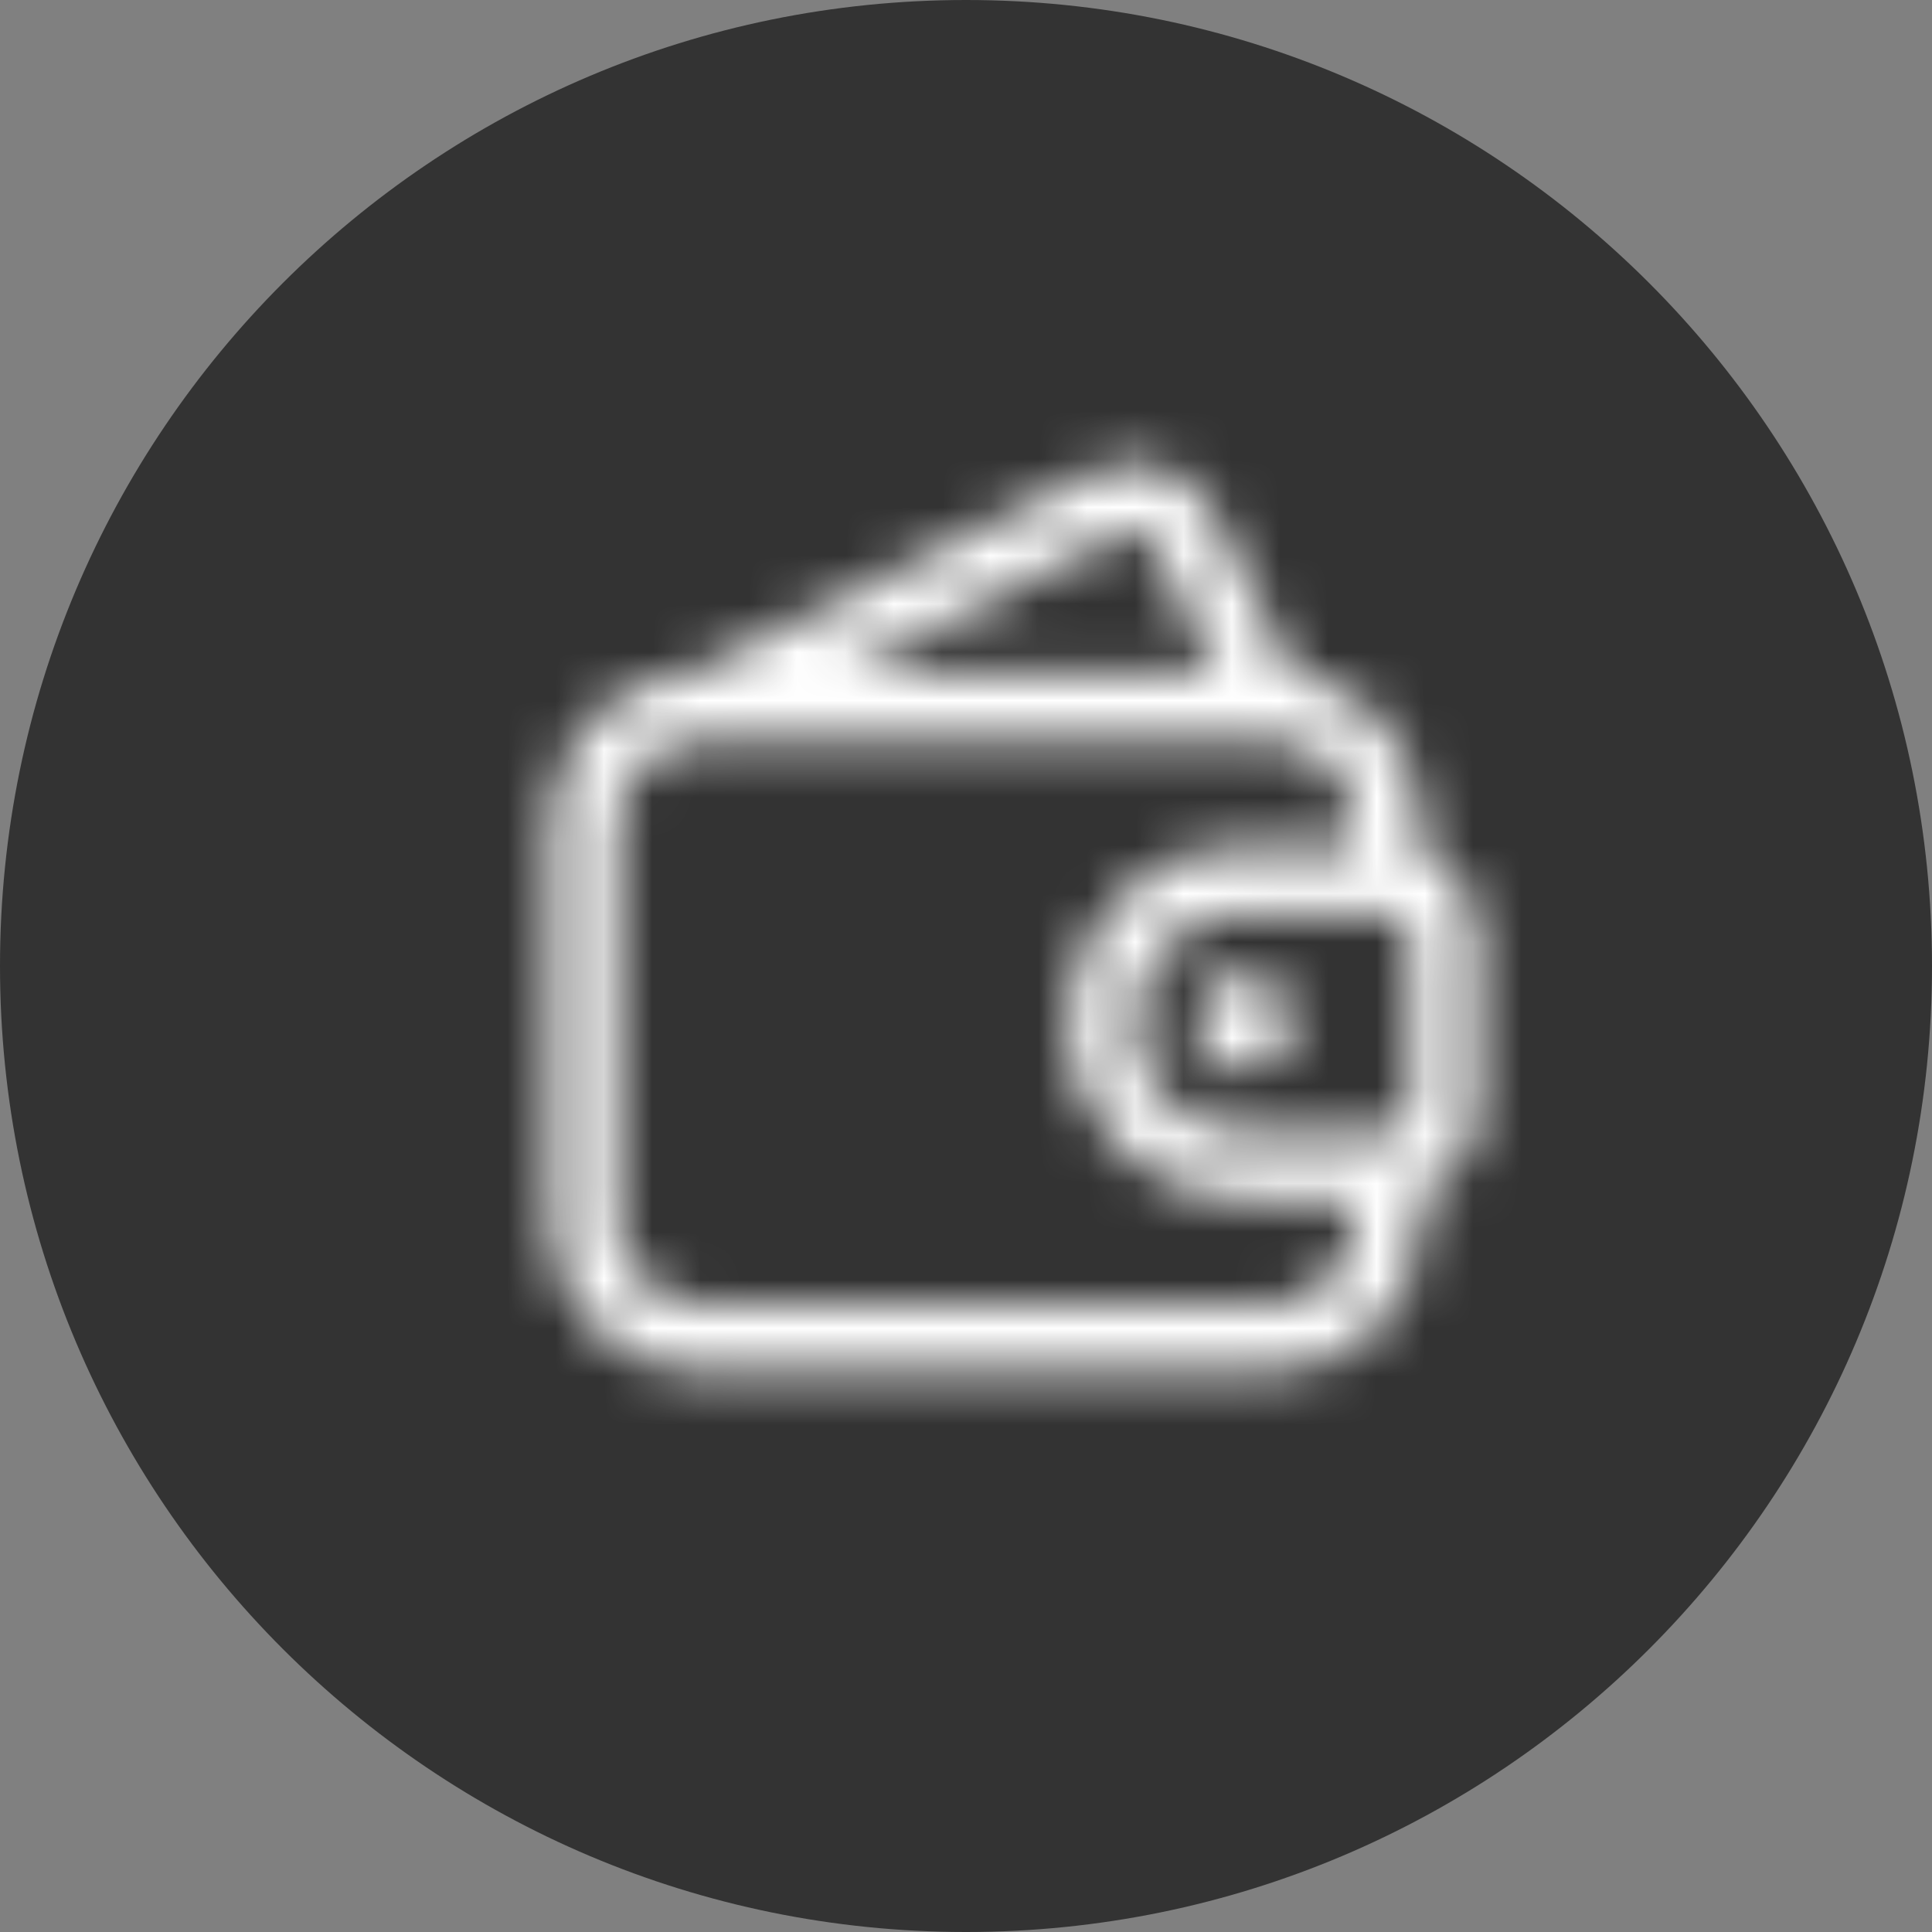
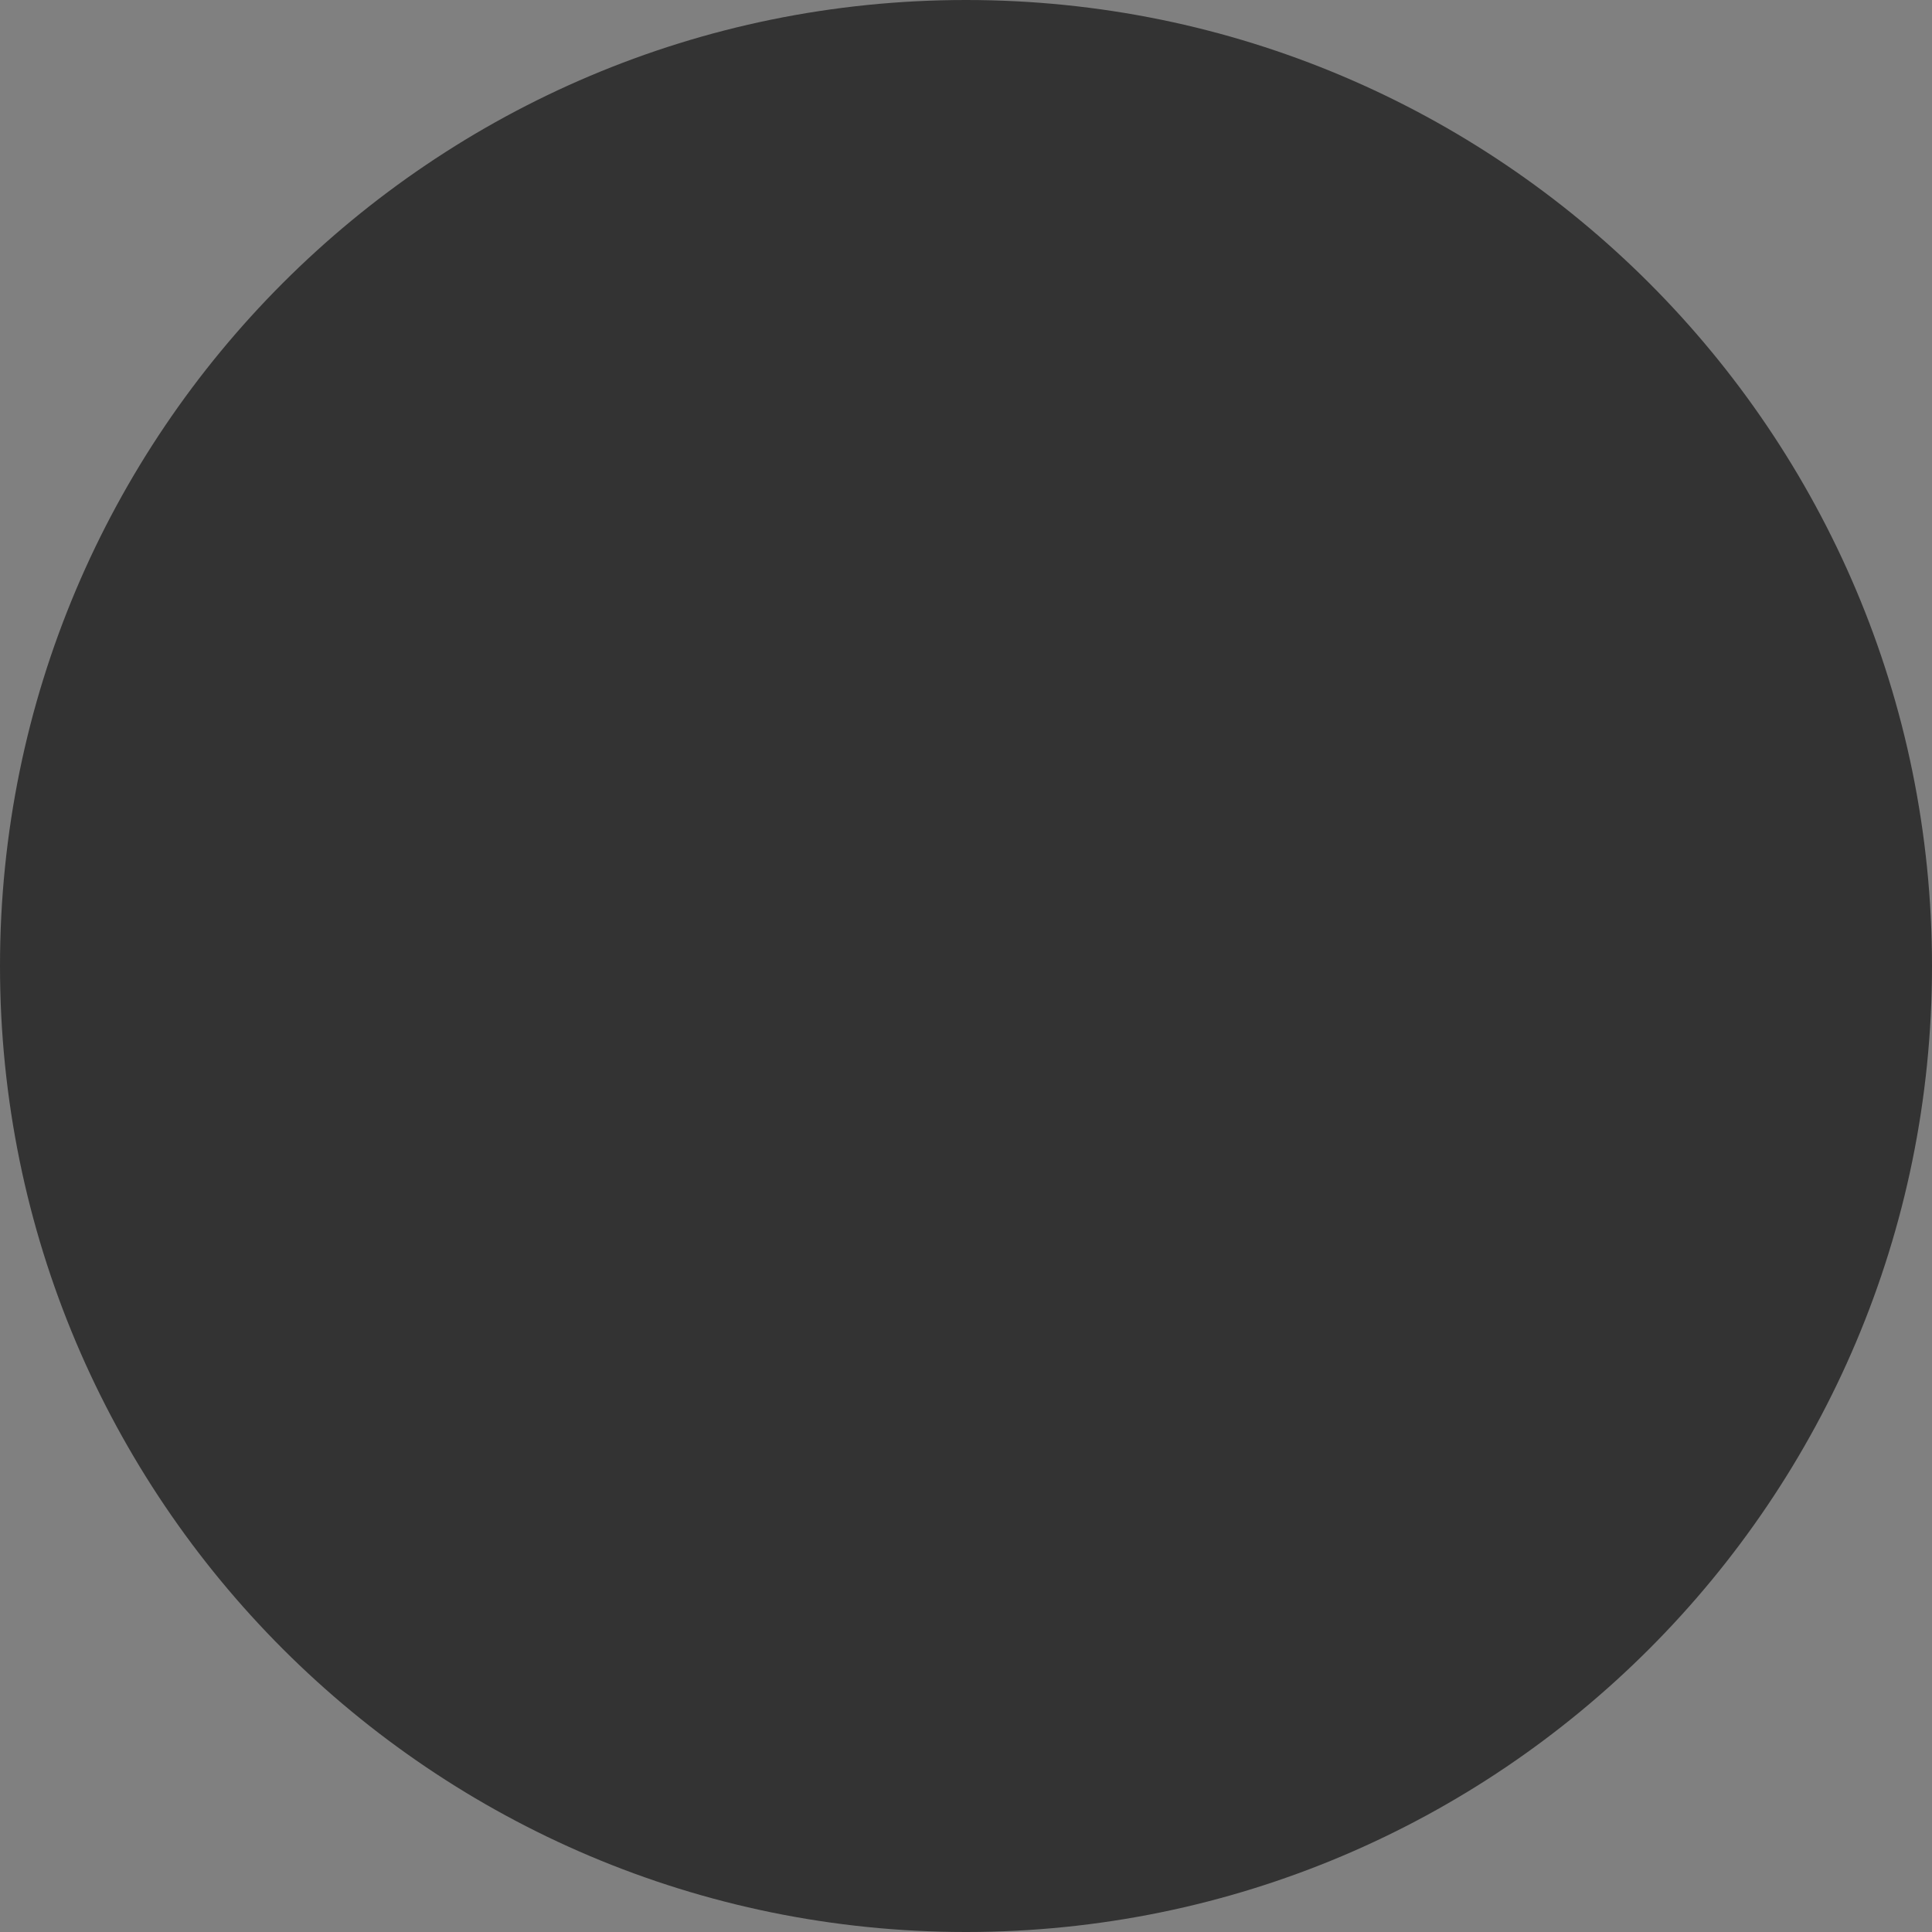
<svg xmlns="http://www.w3.org/2000/svg" width="40" height="40" viewBox="0 0 40 40" fill="none">
  <rect x="0" y="0" width="40" height="40" fill="#808080" stroke="none" />
  <path d="M0 20C0 8.954 8.954 0 20 0C31.046 0 40 8.954 40 20C40 31.046 31.046 40 20 40C8.954 40 0 31.046 0 20Z" fill="#333333" />
  <mask id="mask0_331_4554" style="mask-type:alpha" maskUnits="userSpaceOnUse" x="11" y="9" width="20" height="20">
    <path d="M25.751 20.174C25.2 20.174 24.754 20.621 24.754 21.171C24.754 21.722 25.2 22.168 25.751 22.168C26.301 22.168 26.748 21.722 26.748 21.171C26.748 20.621 26.301 20.174 25.751 20.174Z" fill="black" />
    <path d="M24.035 9.693C23.8 9.614 23.552 9.583 23.304 9.6C23.057 9.618 22.816 9.684 22.594 9.795L14.294 13.945C13.543 13.988 12.83 14.306 12.295 14.841C11.719 15.417 11.395 16.2 11.395 17.015V25.328C11.395 26.143 11.719 26.925 12.295 27.502C12.872 28.079 13.654 28.403 14.47 28.403H26.345C27.16 28.403 27.942 28.079 28.519 27.502C29.096 26.925 29.419 26.143 29.419 25.328V24.706C29.655 24.611 29.871 24.47 30.054 24.287C30.408 23.933 30.607 23.453 30.607 22.953V19.39C30.607 18.89 30.408 18.409 30.054 18.055C29.871 17.873 29.655 17.731 29.419 17.637V17.015C29.419 16.2 29.096 15.417 28.519 14.841C28.049 14.371 27.443 14.069 26.794 13.973L25.127 10.639C25.016 10.418 24.863 10.22 24.675 10.057C24.488 9.895 24.271 9.771 24.035 9.693ZM17.435 13.94L23.22 11.047C23.278 11.019 23.34 11.002 23.404 10.997C23.468 10.992 23.532 11.001 23.593 11.021C23.653 11.041 23.71 11.073 23.758 11.115C23.806 11.157 23.846 11.208 23.875 11.265L25.212 13.94H17.435ZM27.529 15.831C27.843 16.145 28.02 16.571 28.02 17.015V17.503H25.751C24.778 17.503 23.845 17.889 23.157 18.577C22.469 19.265 22.082 20.198 22.082 21.171C22.082 22.144 22.469 23.078 23.157 23.765C23.845 24.453 24.778 24.84 25.751 24.84H28.02V25.328C28.02 25.772 27.843 26.198 27.529 26.512C27.215 26.826 26.789 27.003 26.345 27.003H14.47C14.025 27.003 13.599 26.826 13.285 26.512C12.971 26.198 12.794 25.772 12.794 25.328V17.015C12.794 16.571 12.971 16.145 13.285 15.831C13.597 15.519 14.019 15.342 14.46 15.34L26.355 15.34C26.795 15.343 27.217 15.519 27.529 15.831ZM28.72 18.903C28.849 18.903 28.973 18.954 29.064 19.045C29.156 19.137 29.207 19.261 29.207 19.39V22.953C29.207 23.082 29.156 23.206 29.064 23.297C28.973 23.389 28.849 23.44 28.72 23.44H25.751C25.149 23.44 24.572 23.201 24.146 22.776C23.721 22.35 23.482 21.773 23.482 21.171C23.482 20.57 23.721 19.993 24.146 19.567C24.572 19.142 25.149 18.903 25.751 18.903H28.72Z" fill="black" />
  </mask>
  <g mask="url(#mask0_331_4554)">
-     <path d="M8 8H32V32H8V8Z" fill="white" />
-   </g>
+     </g>
</svg>